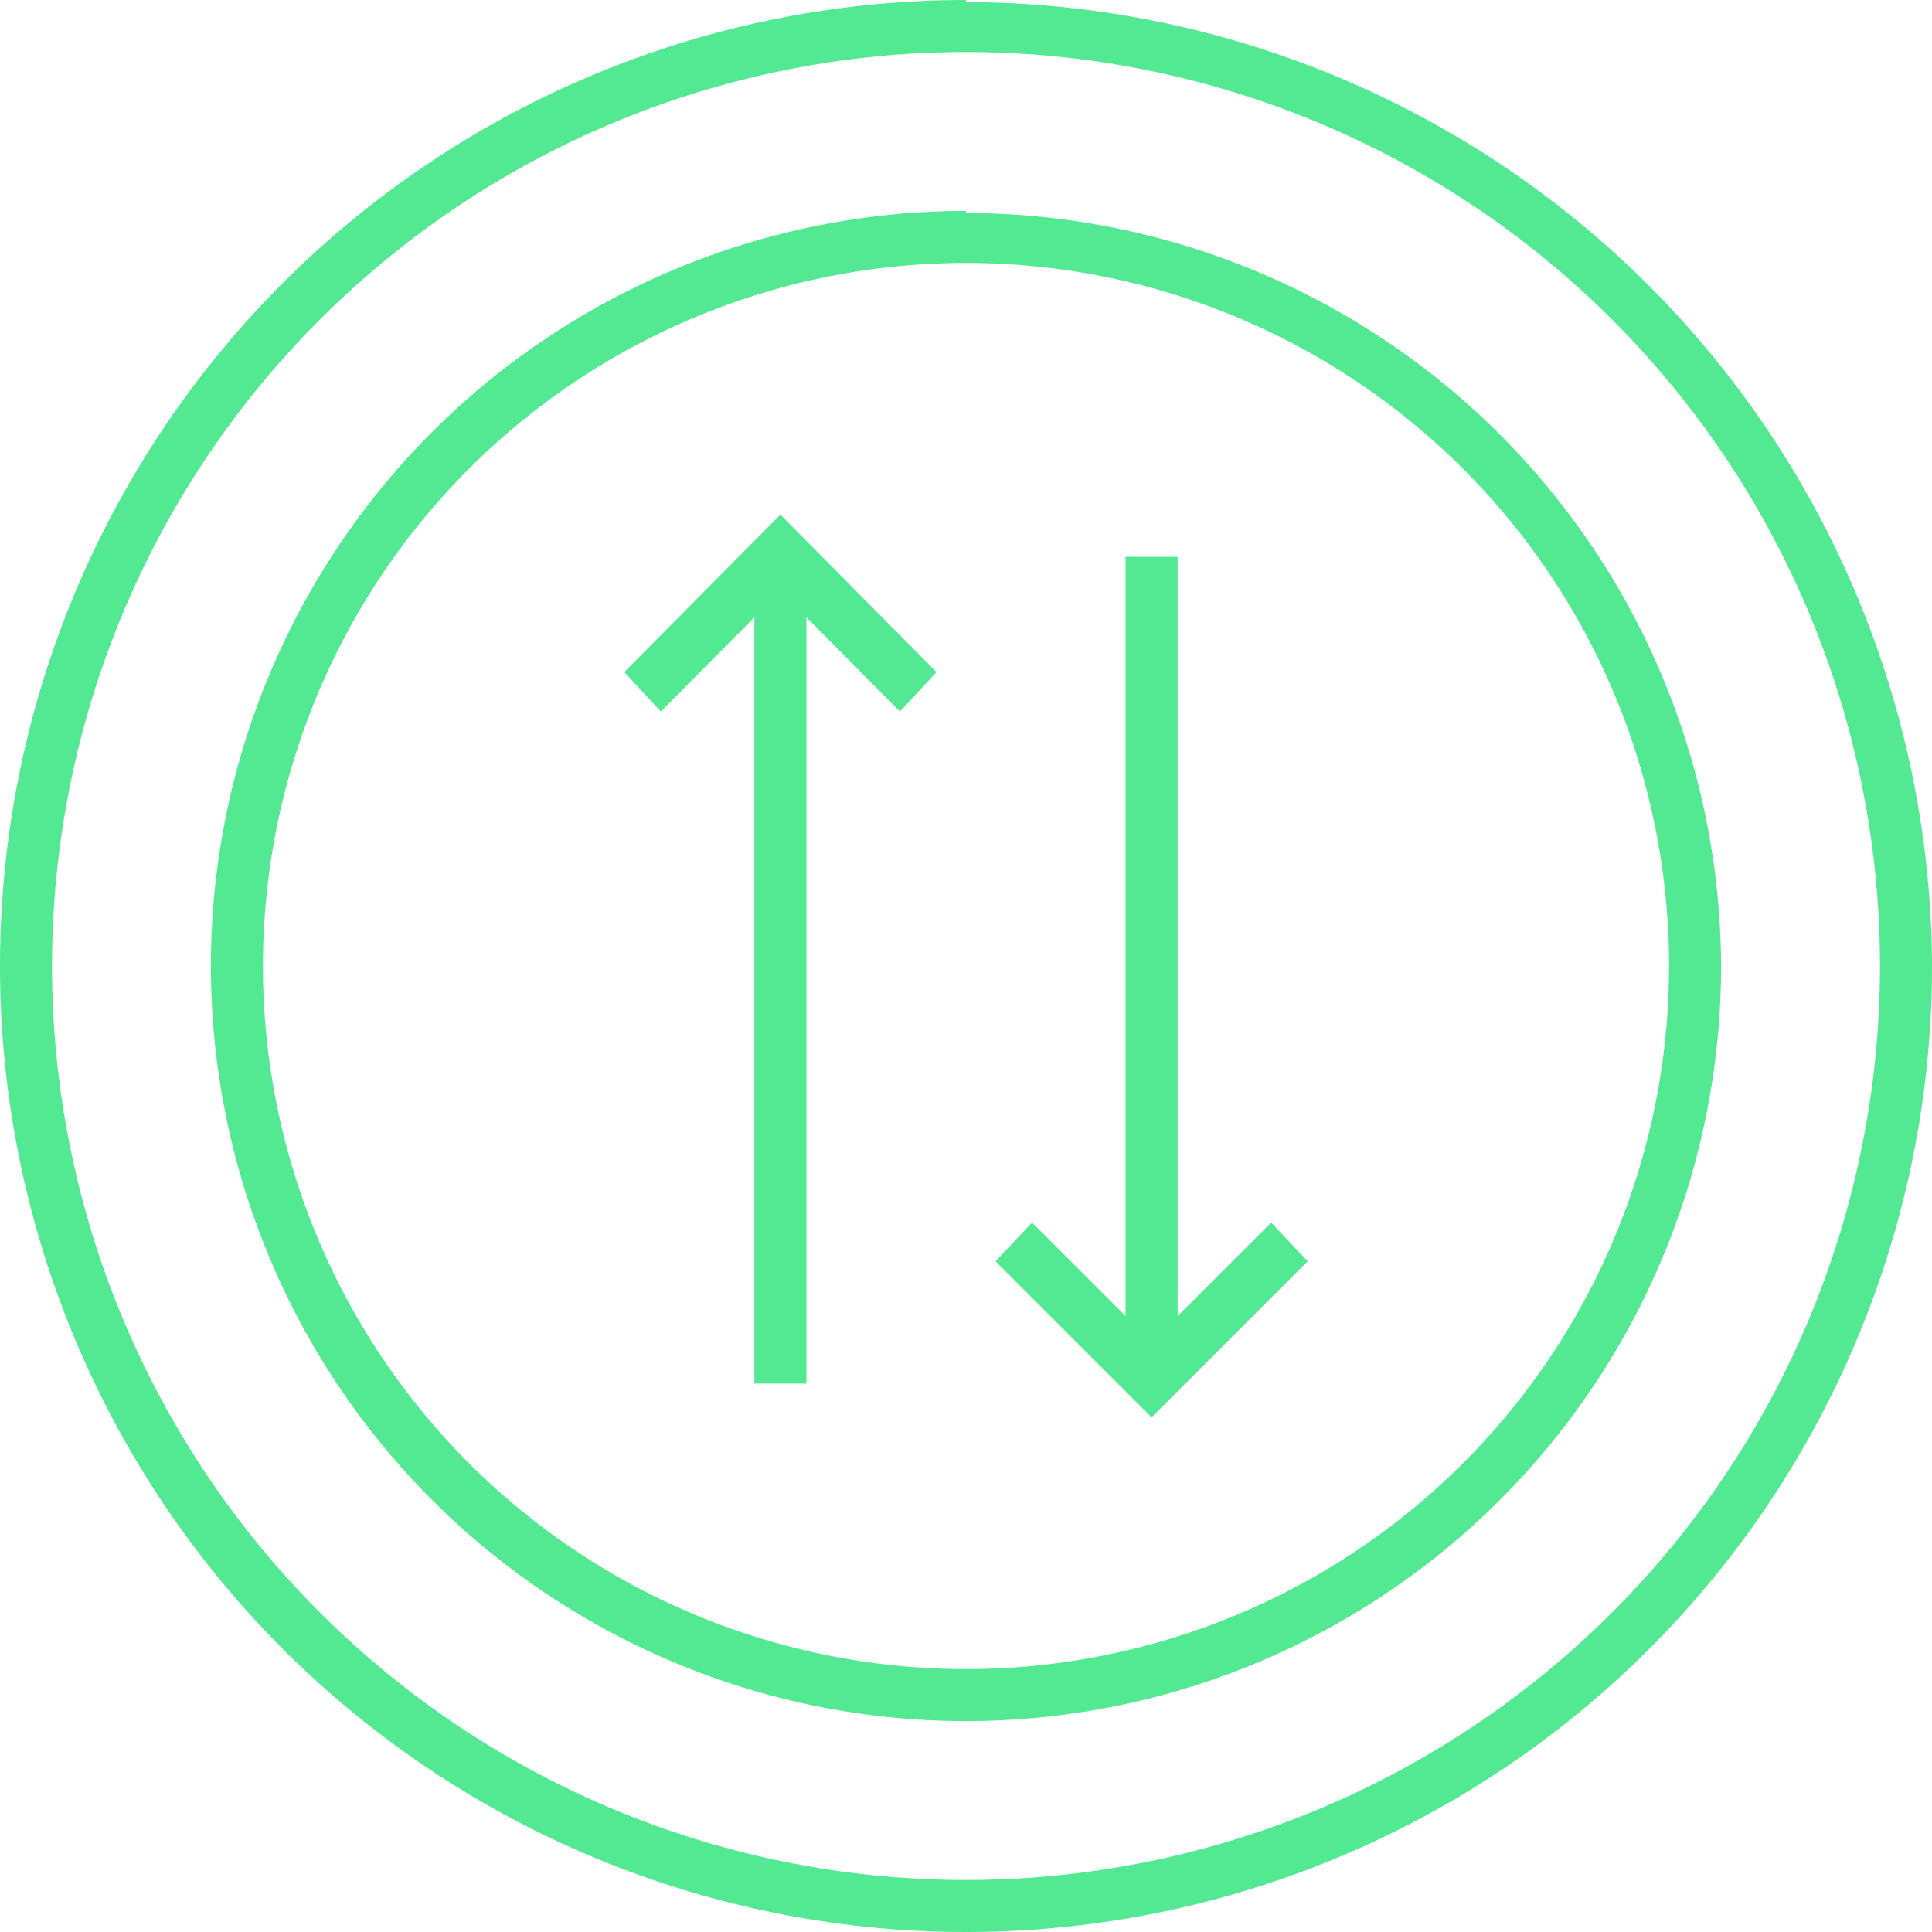
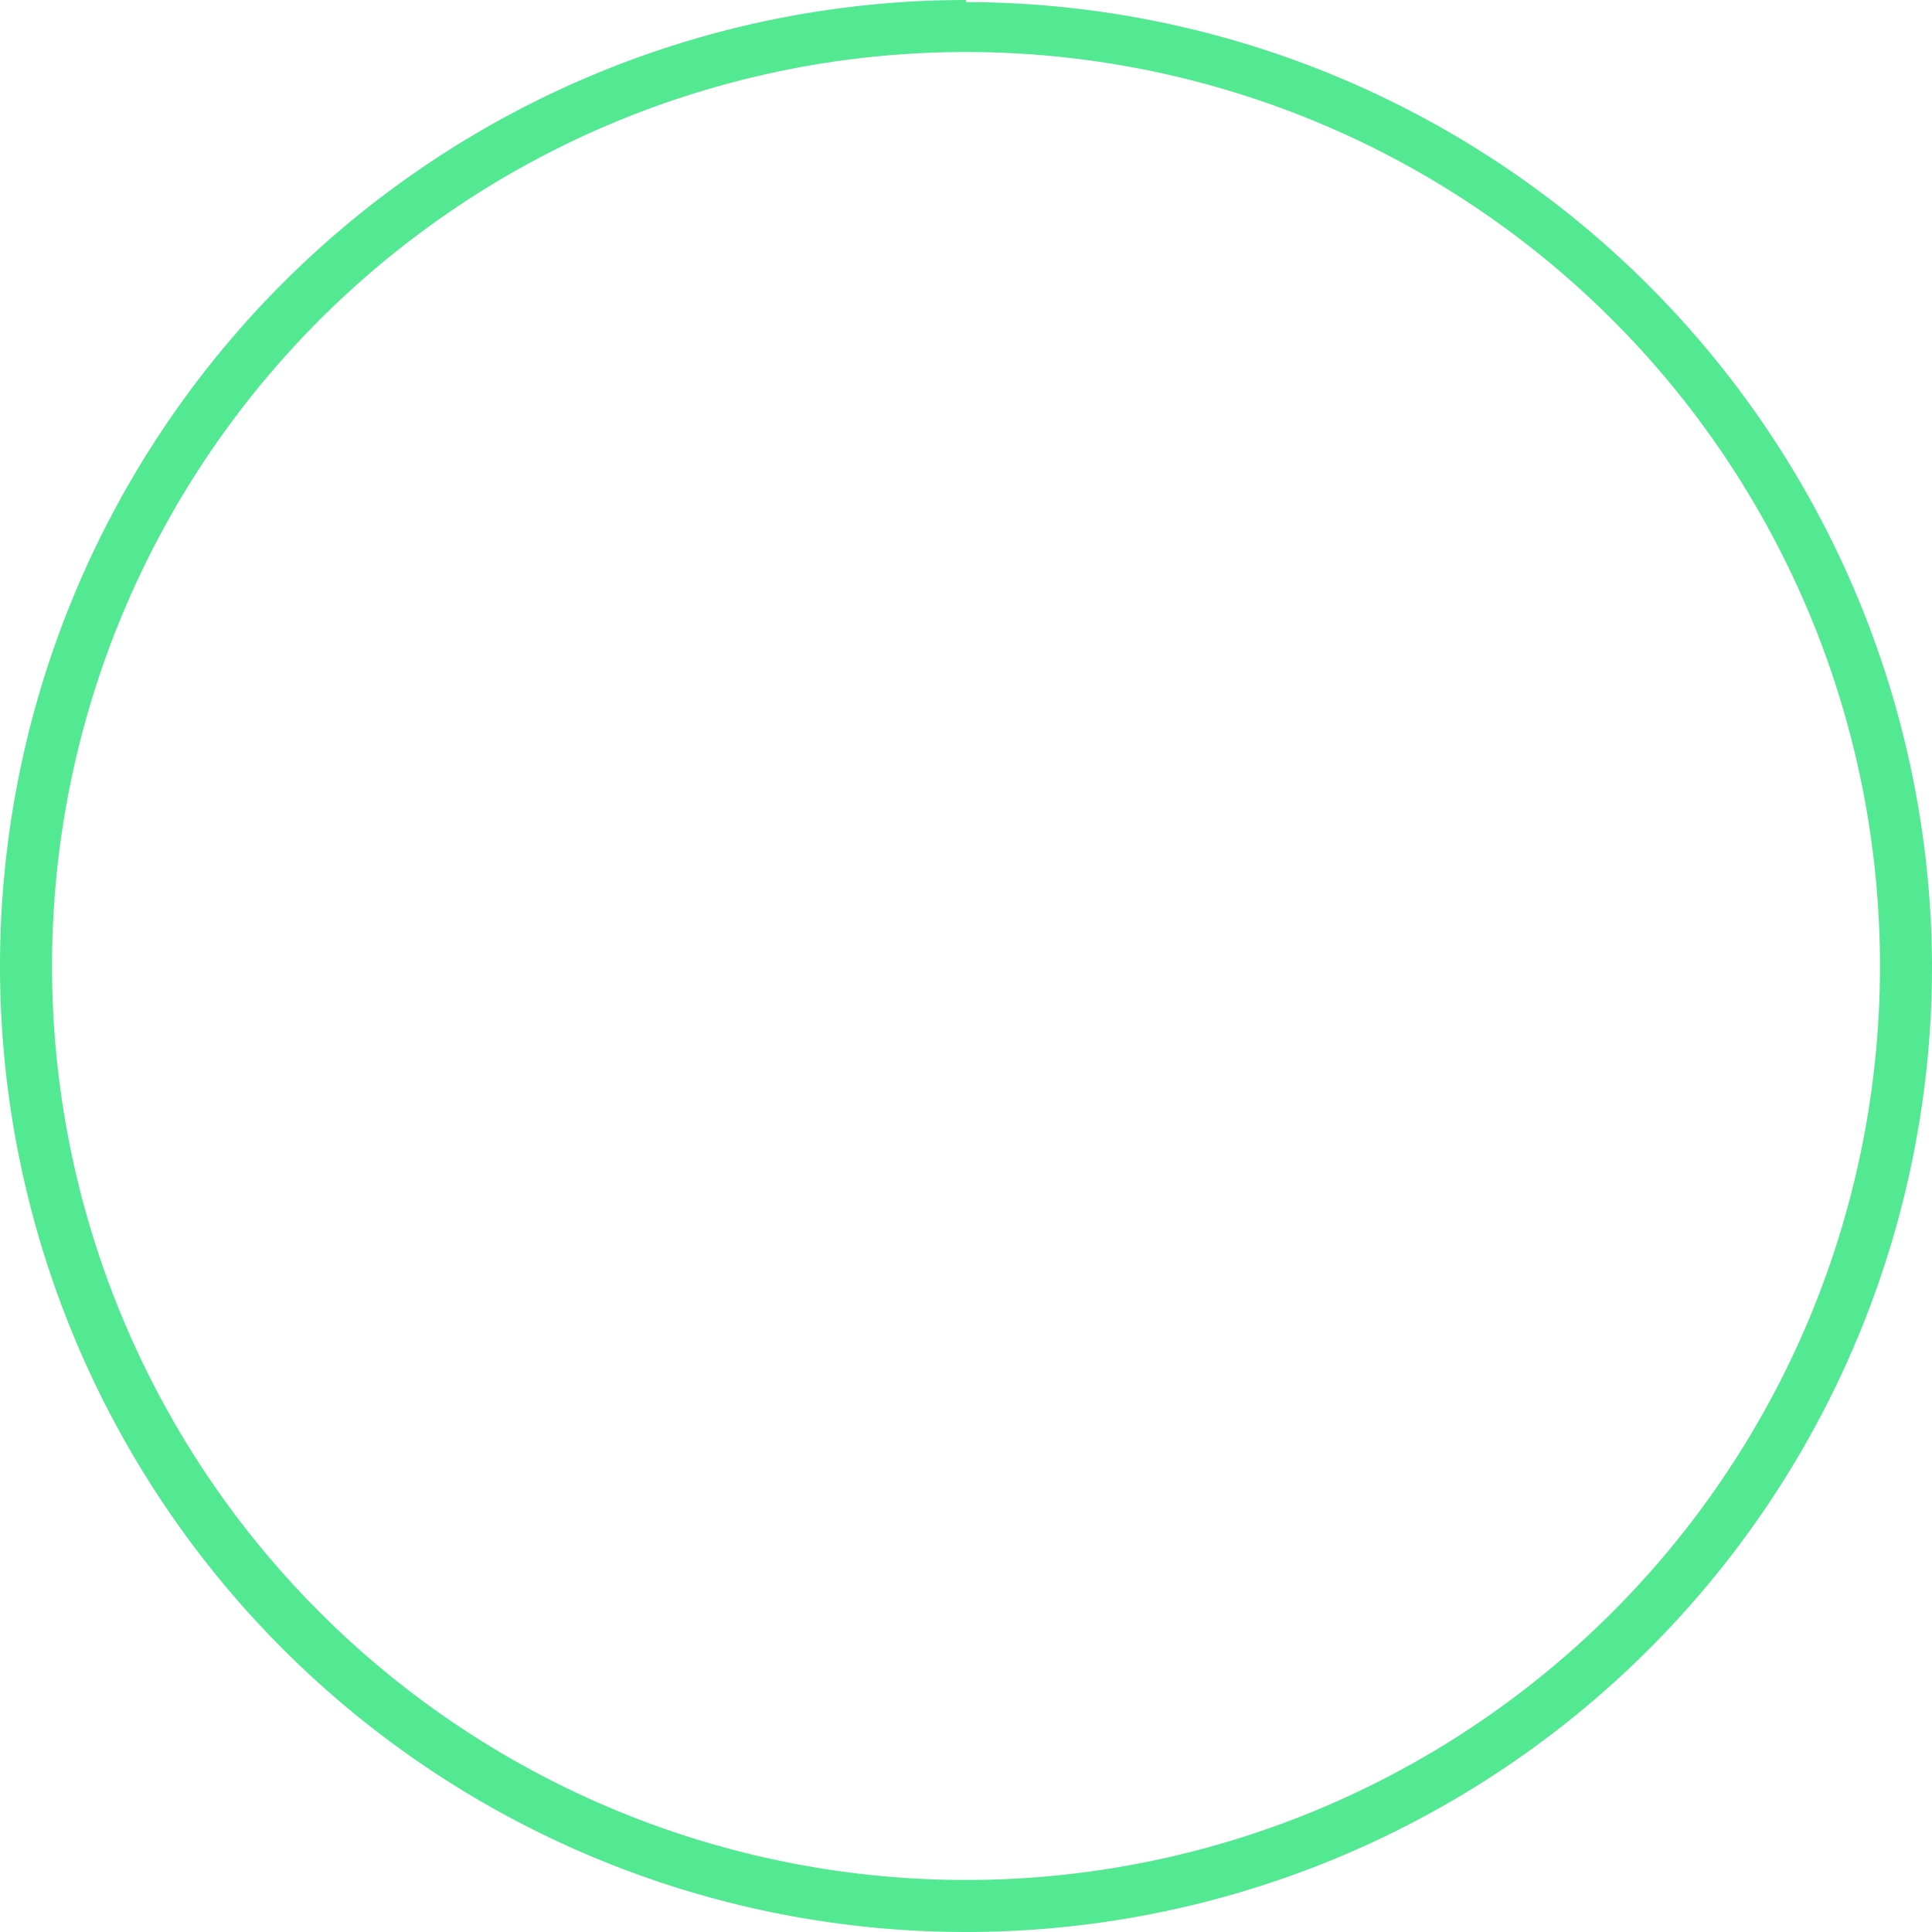
<svg xmlns="http://www.w3.org/2000/svg" id="Слой_1" data-name="Слой 1" viewBox="0 0 27.48 27.48">
  <defs>
    <style>.cls-1{fill:#53e892;fill-rule:evenodd;}</style>
  </defs>
  <path class="cls-1" d="M968.68,560.71a13,13,0,1,1,13-13A13,13,0,0,1,968.68,560.71Zm0-26.74a13.74,13.74,0,1,0,13.74,13.74A13.76,13.76,0,0,0,968.68,534Z" transform="translate(-954.94 -533.97)" />
-   <path class="cls-1" d="M968.68,557.71a10,10,0,1,1,10-10A10,10,0,0,1,968.68,557.71Zm0-20.74a10.74,10.74,0,1,0,10.74,10.74A10.75,10.75,0,0,0,968.68,537Z" transform="translate(-954.94 -533.97)" />
-   <polygon class="cls-1" points="8.88 9.56 9.4 10.12 10.73 8.78 10.73 19.68 11.47 19.68 11.47 8.78 12.8 10.12 13.32 9.56 11.1 7.32 8.88 9.56" />
-   <polygon class="cls-1" points="16.75 18.72 16.75 7.92 16.01 7.92 16.01 18.72 14.68 17.39 14.16 17.94 16.38 20.16 18.6 17.94 18.08 17.39 16.75 18.72" />
</svg>